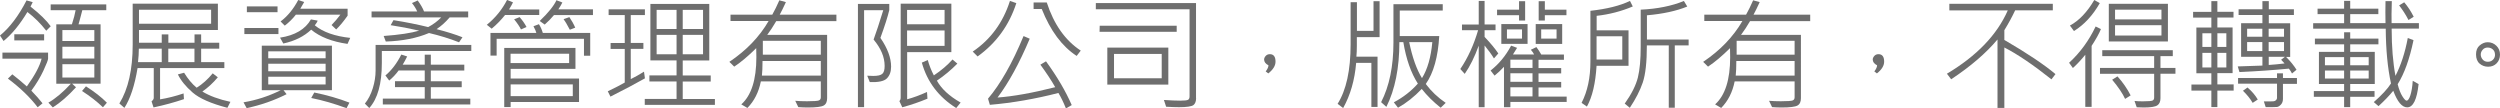
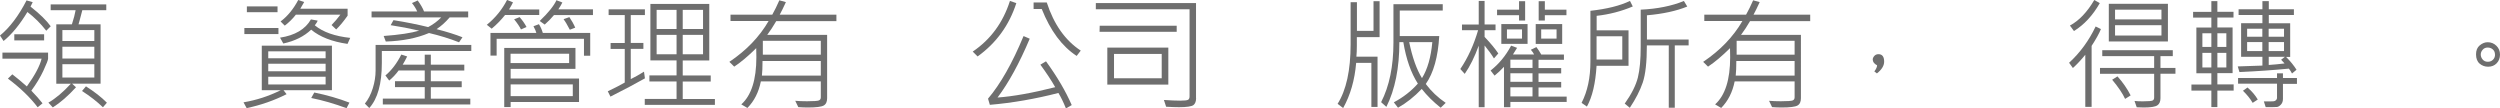
<svg xmlns="http://www.w3.org/2000/svg" id="_層_2" viewBox="0 0 328.61 14.26">
  <defs>
    <style>.cls-1{fill:#6e6e6e;}</style>
  </defs>
  <g id="Layer_1">
    <path class="cls-1" d="M6.67,3.45l-.59,.59c-.73-.94-1.55-1.76-2.48-2.46C2.6,3.24,1.55,4.51,.47,5.39l-.47-.72C1.28,3.62,2.45,2.08,3.49,.05l.81,.24c-.14,.29-.23,.48-.29,.58,1.2,.94,2.09,1.8,2.66,2.59Zm-.35,4.26c0,.17-.2,.69-.61,1.57s-.94,1.76-1.59,2.64c.58,.59,1.07,1.15,1.47,1.66l-.64,.52c-.98-1.29-2.28-2.55-3.91-3.77l.58-.56c.56,.43,1.2,.96,1.91,1.59,1.06-1.48,1.71-2.7,1.94-3.65H.32v-.8H6.32v.8Zm-.52-2.4H1.88v-.81h3.92v.81ZM13.97,1.34h-3.15c-.25,.96-.41,1.58-.5,1.86h2.9v7.8h-3.74l.51,.47c-1.04,1.14-2.05,2.02-3.05,2.65l-.58-.63c.93-.53,1.91-1.35,2.95-2.48h-1.91V3.2h2.05c.24-.73,.4-1.35,.49-1.86h-3.28V.58h7.31v.77Zm-1.57,4.05v-1.44h-4.2v1.44h4.2Zm0,2.3v-1.55h-4.2v1.55h4.2Zm0,2.5v-1.75h-4.2v1.75h4.2Zm1.65,3.31l-.52,.6c-.78-.75-1.69-1.46-2.75-2.14l.52-.61c1.1,.7,2.02,1.41,2.75,2.15Z" />
-     <path class="cls-1" d="M29.49,8.95h-8.45v4.11c1.02-.17,2.05-.43,3.09-.78l.05,.75c-1.27,.43-2.6,.79-4,1.09l-.26-.8c.19-.15,.29-.3,.29-.46v-3.91h-2.13c-.38,2.3-.96,4.04-1.73,5.23l-.66-.58c1.17-1.9,1.75-4.48,1.75-7.73V.48h11.2V3.94h-10.37v1.68h2.99v-1.1h.87v1.1h3.44v-1.1h.87v1.1h2.38v.78h-2.38v1.77h3.05v.78Zm-8.23-.78v-1.77h-3.01c0,.57-.04,1.16-.11,1.77h3.12Zm6.49-5.05V1.28h-9.48v1.84h9.48Zm-2.19,5.05v-1.77h-3.44v1.77h3.44Zm4.73,5.21l-.4,.79c-2.15-.56-3.67-1.23-4.57-2.01s-1.55-1.58-1.94-2.38l.82-.22c.5,.81,1.04,1.47,1.65,1.97,.77-.48,1.47-1.11,2.11-1.89l.67,.52c-.6,.72-1.28,1.35-2.03,1.87,.93,.57,2.16,1.03,3.7,1.36Z" />
    <path class="cls-1" d="M43.62,11.86h-6.35l.4,.52c-1.65,.83-3.4,1.44-5.25,1.83l-.41-.76c1.71-.29,3.34-.82,4.88-1.59h-2.48V6h9.22v5.86Zm-7.02-7.38h-4.48v-.8h4.48v.8Zm-.12-2.88h-4.03V.84h4.03v.77Zm6.32,6.06v-.91h-7.54v.91h7.54Zm0,1.71v-.99h-7.54v.99h7.54Zm0,1.73v-1.01h-7.54v1.01h7.54Zm3.23-6.11l-.35,.78c-2.05-.3-3.64-.92-4.78-1.87-.92,.88-2.14,1.49-3.66,1.82l-.43-.77c1.96-.3,3.32-1.1,4.06-2.4l.88,.16c-.03,.13-.15,.34-.37,.62,1.08,.89,2.63,1.43,4.66,1.65Zm-.34-2.93c-.54,.77-1.04,1.37-1.5,1.81l-.61-.58c.41-.42,.8-.87,1.16-1.36h-5.85c-.43,.55-.92,1.03-1.46,1.44l-.55-.55c.92-.69,1.69-1.63,2.32-2.82l.78,.27-.51,.88h6.22v.91Zm.24,11.43l-.38,.73c-1.56-.58-3.1-1.03-4.64-1.34l.4-.72c1.66,.34,3.2,.78,4.62,1.33Z" />
    <path class="cls-1" d="M61.95,6.7h-11.76v1.59c0,2.72-.55,4.69-1.65,5.91l-.58-.58c.45-.55,.79-1.22,1.04-2.02s.37-1.58,.37-2.33v-3.36h12.58v.8Zm-.4-4.41h-2.45c-.55,.64-1.12,1.15-1.72,1.54,1.37,.35,2.51,.71,3.41,1.07l-.45,.66c-1.22-.48-2.54-.89-3.95-1.22-1.6,.68-3.5,1.05-5.68,1.12l-.28-.73c2.06-.15,3.62-.39,4.67-.7-1.25-.29-2.5-.53-3.75-.72l.37-.66c1.66,.26,3.18,.57,4.56,.91,.66-.35,1.23-.77,1.71-1.27h-9.15v-.78h6c-.15-.35-.38-.72-.69-1.11l.75-.34c.38,.51,.66,.99,.84,1.45h5.8v.78Zm.26,11.44h-11.49v-.77h5.51v-1.51h-3.91v-.78h3.91v-1.41h-3.43c-.36,.5-.78,.94-1.24,1.33l-.5-.67c.82-.69,1.52-1.61,2.09-2.75l.77,.25c-.21,.43-.41,.79-.59,1.08h2.9v-1.31h.8v1.31h4.4v.77h-4.4v1.41h4.06v.78h-4.06v1.51h5.19v.77Z" />
    <path class="cls-1" d="M70.87,1.97h-4.48c-.53,.66-1.11,1.26-1.76,1.8l-.64-.51c1.14-.93,2.02-2.02,2.66-3.27l.78,.32c-.11,.25-.29,.55-.52,.93h3.97v.72Zm6.69,5.36h-.8v-2.23h-11.48v2.21h-.81v-2.98h6.03c-.05-.22-.18-.51-.38-.88l.72-.27c.22,.35,.39,.73,.51,1.15h6.23v2.99Zm-1.45,6.08h-8.99v.66h-.84V6.3h9.36v2.75h-8.52v1.27h8.99v3.09Zm-1.3-5.12v-1.23h-7.7v1.23h7.7Zm.48,4.35v-1.55h-8.17v1.55h8.17Zm-6.08-9.09l-.73,.32c-.19-.39-.49-.83-.9-1.33l.72-.29c.39,.44,.69,.88,.91,1.3Zm8.73-1.57h-5.12c-.35,.42-.75,.84-1.22,1.25l-.66-.47c1.15-1.1,1.88-2.02,2.2-2.73l.78,.3c-.13,.27-.31,.57-.53,.9h4.55v.75Zm-2.34,1.66l-.7,.27c-.36-.69-.64-1.16-.82-1.39l.76-.27c.32,.47,.58,.94,.77,1.39Z" />
    <path class="cls-1" d="M84.77,10.3c-1.16,.66-2.67,1.46-4.53,2.4l-.35-.7c.98-.47,1.72-.85,2.23-1.15V6.43h-1.86v-.78h1.86V1.98h-2.12v-.75h4.77v.75h-1.86v3.66h1.66v.78h-1.66v3.98c.55-.27,1.13-.6,1.74-.98l.12,.87Zm9.2,3.48h-9.22v-.78h4.18v-2.29h-3.57v-.8h3.57v-1.97h-3.44V.52h7.74V7.95h-3.49v1.97h3.68v.8h-3.68v2.29h4.23v.78Zm-5.04-9.98V1.3h-2.62V3.81h2.62Zm0,3.33v-2.55h-2.62v2.55h2.62Zm3.48-3.33V1.3h-2.67V3.81h2.67Zm0,3.33v-2.55h-2.67v2.55h2.67Z" />
    <path class="cls-1" d="M109.95,2.78h-7.92c-.39,.67-.78,1.27-1.18,1.8h7.87V12.91c0,.47-.15,.79-.45,.96s-1,.26-2.1,.26c-.42,0-.84-.02-1.24-.05l-.4-.83c.48,.04,1,.06,1.55,.06,.88,0,1.39-.04,1.56-.11s.25-.21,.25-.41v-2.09h-7.88c-.28,1.41-.87,2.58-1.77,3.49l-.8-.47c1.32-1.18,1.98-3.25,1.98-6.2,0-.31,0-.71-.02-1.19-1.04,1.03-2,1.84-2.89,2.43l-.64-.63c2.23-1.5,3.95-3.28,5.16-5.37h-5.01v-.83h5.49c.31-.55,.62-1.18,.93-1.89l.86,.24c-.31,.68-.58,1.23-.81,1.65h7.45v.83Zm-2.06,7.16v-1.92h-7.66c0,.82-.03,1.46-.08,1.92h7.74Zm0-2.75v-1.83h-7.62v1.83h7.62Z" />
-     <path class="cls-1" d="M115.73,4.99c.93,1.35,1.4,2.61,1.4,3.77,0,.67-.19,1.18-.56,1.55s-1.12,.52-2.24,.48l-.34-.84c.27,.02,.53,.03,.8,.03,.59,0,.98-.09,1.19-.28s.3-.53,.3-1.04c0-1.15-.48-2.3-1.45-3.46,.33-.89,.75-2.18,1.27-3.86h-2.52V14.08h-.81V.52h4.12v.81c-.21,.88-.6,2.1-1.17,3.66Zm9.31,1.86h-5.8v6.2c.84-.23,1.71-.55,2.61-.96l.06,.88c-1.06,.44-2.16,.82-3.31,1.13l-.38-.81c.11-.12,.17-.27,.17-.45V.48h6.66V6.85Zm-.88-3.66V1.31h-4.93v1.88h4.93Zm0,2.84v-2.03h-4.93v2.03h4.93Zm2.11,7.45l-.58,.72c-2.31-1.45-3.82-3.44-4.52-5.97l.78-.34c.19,.68,.45,1.35,.8,2.02,.97-.65,1.79-1.34,2.45-2.09l.64,.54c-.82,.83-1.71,1.58-2.69,2.24,.6,1.08,1.64,2.04,3.12,2.88Z" />
    <path class="cls-1" d="M133.59,.41c-.94,2.91-2.64,5.25-5.09,7.01l-.64-.64c2.35-1.59,3.98-3.81,4.89-6.66l.84,.29Zm7.27,13.41l-.75,.43c-.33-.82-.66-1.5-.99-2.03-3.02,.78-6.02,1.3-9.01,1.56l-.24-.81c1.63-1.92,3.19-4.66,4.67-8.23l.81,.35c-1.35,3.2-2.76,5.78-4.23,7.73,2.06-.15,4.59-.6,7.58-1.36-.48-.85-1.13-1.84-1.95-2.96l.74-.44c1.48,2.04,2.6,3.95,3.38,5.75Zm1.2-7.17l-.54,.7c-1.92-1.25-3.45-3.31-4.59-6.17h-1.07V.32h1.73c.94,2.89,2.43,5,4.48,6.34Z" />
    <path class="cls-1" d="M157.22,12.91c0,.42-.12,.72-.35,.9s-.86,.28-1.89,.28c-.44,0-1.01-.02-1.7-.06l-.29-.89c.91,.06,1.63,.09,2.15,.09,.55,0,.89-.04,1.02-.11s.2-.22,.2-.44V1.22h-12.32V.4h13.17V12.91Zm-2.55-8.73h-10.14l.02-.8h10.12v.8Zm-1.1,6.94h-8.02V6.26h8.02v4.86Zm-.87-.83v-3.2h-6.27v3.2h6.27Z" />
-     <path class="cls-1" d="M166.74,8.59c-.39-.2-.58-.46-.58-.77,0-.15,.07-.31,.2-.46s.32-.24,.55-.24c.5,0,.75,.33,.75,.98,0,.54-.32,1.05-.95,1.55l-.34-.26c.24-.32,.36-.59,.36-.8Z" />
    <path class="cls-1" d="M181.33,4.88h-2.98v1.09c0,.57-.02,1.06-.06,1.48h2.78v6.61h-.81v-5.8h-2c-.19,2.26-.76,4.24-1.71,5.94l-.73-.55c1.14-1.81,1.71-4.41,1.71-7.82V.29h.83v3.77h2.18V.16h.8V4.88Zm8.7,8.64l-.66,.64c-.97-.77-1.8-1.59-2.49-2.47-.98,1.03-2.02,1.85-3.12,2.47l-.55-.71c1.24-.66,2.29-1.48,3.16-2.46-.9-1.4-1.54-3.21-1.91-5.45h-.52c0,3.4-.57,6.23-1.71,8.51l-.69-.62c1.08-2.1,1.62-4.72,1.62-7.84V.55h6.48v.83h-5.65v3.36h5.19c-.16,2.75-.75,4.85-1.77,6.3,.72,.96,1.6,1.79,2.62,2.48Zm-1.76-7.98h-3.04c.42,2.02,.98,3.6,1.68,4.73,.73-1.17,1.18-2.75,1.36-4.73Z" />
    <path class="cls-1" d="M196.95,7.02l-.58,.66c-.29-.49-.7-1.05-1.23-1.7V14.09h-.77V6c-.54,1.48-1.15,2.72-1.84,3.71l-.58-.64c1-1.47,1.77-3.17,2.34-5.1h-2.12v-.75h2.2V.12h.77V3.22h1.44v.75h-1.44v.88c.77,.81,1.37,1.53,1.8,2.17Zm8.99,6.38h-7.41v.69h-.84v-5.31c-.4,.43-.81,.82-1.24,1.16l-.52-.67c1.09-.85,1.99-1.94,2.7-3.27l.78,.29c-.19,.33-.37,.62-.54,.87h2.78c-.09-.18-.23-.39-.43-.62l.73-.35c.25,.33,.46,.65,.64,.98h2.98v.69h-3.34v1.09h2.98v.7h-2.98v1.12h2.98v.73h-2.98v1.2h3.7v.73Zm-5.47-10.7h-.8v-.7h-2.89v-.73h2.89V.16h.8V2.7Zm.32,3.07h-3.45V3.16h3.45v2.62Zm-.73-.7v-1.21h-1.98v1.21h1.98Zm1.38,3.86v-1.09h-2.91v1.09h2.91Zm0,1.82v-1.12h-2.91v1.12h2.91Zm0,1.92v-1.2h-2.91v1.2h2.91Zm3.9-6.9h-3.48V3.16h3.48v2.62Zm.56-3.77h-2.84v.7h-.81V.16h.81V1.27h2.84v.73Zm-1.3,3.07v-1.21h-2.02v1.21h2.02Z" />
    <path class="cls-1" d="M214.62,.85c-1.52,.64-3.1,1.05-4.75,1.23v1.91h4.19v4.66h-4.2c-.14,2.3-.56,4.08-1.27,5.36l-.7-.49c.78-1.52,1.16-3.32,1.16-5.4V1.42c2.17-.24,3.9-.67,5.2-1.3l.37,.73Zm-1.38,6.98v-3.06h-3.38v3.06h3.38Zm8.72-1.86h-1.82V14.16h-.79V5.97h-2.88c0,2.19-.18,3.82-.54,4.88s-.93,2.16-1.7,3.32l-.67-.55c.91-1.28,1.48-2.43,1.73-3.44s.37-2.36,.37-4.03V1.27c2.17-.1,4.07-.48,5.68-1.14l.44,.73c-1.42,.58-3.19,.97-5.3,1.15v3.19h5.48v.78Z" />
    <path class="cls-1" d="M237.95,2.78h-7.92c-.39,.67-.78,1.27-1.18,1.8h7.87V12.91c0,.47-.15,.79-.45,.96s-1,.26-2.1,.26c-.42,0-.84-.02-1.24-.05l-.4-.83c.48,.04,1,.06,1.55,.06,.88,0,1.39-.04,1.56-.11s.25-.21,.25-.41v-2.09h-7.88c-.28,1.41-.87,2.58-1.77,3.49l-.8-.47c1.32-1.18,1.98-3.25,1.98-6.2,0-.31,0-.71-.02-1.19-1.04,1.03-2,1.84-2.89,2.43l-.64-.63c2.23-1.5,3.95-3.28,5.16-5.37h-5.01v-.83h5.49c.31-.55,.62-1.18,.93-1.89l.86,.24c-.31,.68-.58,1.23-.81,1.65h7.45v.83Zm-2.06,7.16v-1.92h-7.66c0,.82-.03,1.46-.08,1.92h7.74Zm0-2.75v-1.83h-7.62v1.83h7.62Z" />
    <path class="cls-1" d="M246.74,8.59c-.39-.2-.58-.46-.58-.77,0-.15,.07-.31,.2-.46s.32-.24,.55-.24c.5,0,.75,.33,.75,.98,0,.54-.32,1.05-.95,1.55l-.34-.26c.24-.32,.36-.59,.36-.8Z" />
-     <path class="cls-1" d="M270.18,9.74l-.53,.69c-2.39-1.9-4.45-3.3-6.19-4.19v7.95h-.9V5.19c-1.51,1.8-3.54,3.54-6.09,5.23l-.56-.73c3.93-2.34,6.59-5.12,8-8.32h-7.68V.5h13.6v.86h-4.95c-.39,.83-.86,1.7-1.42,2.61v1.28c2.98,1.73,5.22,3.23,6.72,4.49Z" />
    <path class="cls-1" d="M276.15,3.83c-.22,.55-.62,1.28-1.22,2.2V14.05h-.83V7.2c-.58,.71-1.13,1.29-1.63,1.74l-.5-.69c1.45-1.33,2.61-2.92,3.49-4.77l.69,.34Zm-.15-3.41c-.92,1.61-2.05,2.83-3.39,3.66l-.53-.72c1.2-.65,2.27-1.77,3.2-3.36l.72,.41Zm9.95,9.27h-1.97v3.22c0,.43-.13,.74-.4,.93s-.86,.29-1.8,.29c-.3,0-.61-.01-.92-.03l-.29-.83c.32,.04,.69,.05,1.09,.05,.72,0,1.15-.04,1.29-.11s.2-.2,.2-.39v-3.12h-7.12v-.77h7.12v-1.55h-6.82v-.78h9.27v.78h-1.62v1.55h1.97v.77Zm-.99-4.24h-7.77V.5h7.77V5.44Zm-4.9,7.09l-.73,.46c-.32-.71-.89-1.55-1.7-2.52l.7-.44c.71,.79,1.28,1.62,1.73,2.5Zm4.05-9.98V1.27h-6.1v1.28h6.1Zm0,2.11v-1.36h-6.1v1.36h6.1Z" />
    <path class="cls-1" d="M293.6,11.91h-2.14v2.16h-.79v-2.16h-2.62v-.8h2.62v-1.48h-1.97V3.62h1.97v-1.31h-2.4v-.75h2.4V.15h.79V1.55h2.12v.75h-2.12v1.31h2v6h-2v1.48h2.14v.8Zm-2.93-5.74v-1.8h-1.18v1.8h1.18Zm0,2.7v-1.92h-1.18v1.92h1.18Zm1.97-2.7v-1.8h-1.18v1.8h1.18Zm0,2.7v-1.92h-1.18v1.92h1.18Zm9.22,.3l-.59,.49c-.11-.22-.25-.44-.41-.64-2.06,.2-4.23,.35-6.5,.45l-.22-.74c1.44-.04,2.52-.08,3.24-.11v-1.15h-2.8V3.05h2.8V1.97h-3.13v-.75h3.13V.15h.84V1.22h3.3v.75h-3.3v1.09h2.81V7.48h-.54c.58,.58,1.04,1.15,1.38,1.7Zm.06,1.85h-1.84v1.98c0,.31-.09,.56-.27,.75s-.35,.29-.51,.31-.66,.02-1.49,.02l-.24-.75c.77,0,1.2,0,1.31-.02s.2-.06,.29-.15,.13-.18,.13-.27v-1.89h-5.12v-.75h5.12v-.61h.78v.61h1.84v.75Zm-5.15,2.06l-.67,.44c-.32-.55-.75-1.08-1.28-1.59l.6-.43c.58,.5,1.03,1.03,1.35,1.58Zm.6-8.25v-1.05h-2v1.05h2Zm0,1.88v-1.18h-2v1.18h2Zm2.85-1.88v-1.05h-2.02v1.05h2.02Zm0,1.88v-1.18h-2.02v1.18h2.02Zm.11,.76h-2.12v1.07c.68-.05,1.38-.11,2.08-.2-.22-.25-.37-.42-.45-.49l.49-.38Z" />
-     <path class="cls-1" d="M317.94,3.76h-3.57c0,2.4,.17,4.47,.5,6.21,.72-1.4,1.26-3.06,1.62-4.98l.75,.29c-.51,2.46-1.2,4.39-2.08,5.79,.17,.68,.38,1.21,.62,1.59s.43,.57,.55,.57c.18,0,.35-.24,.5-.71s.26-1.11,.31-1.9l.77,.43c-.22,2.04-.72,3.06-1.5,3.06-.68,0-1.29-.73-1.83-2.18-.53,.65-1.17,1.32-1.94,2.02l-.62-.53c1.06-.93,1.82-1.75,2.26-2.45-.44-2.02-.67-4.42-.69-7.2h-9.54v-.72h4.07V1.86h-3.49v-.72h3.49V.11h.8V1.14h3.7v.72h-3.7v1.18h4.64c-.02-.91-.02-1.88,0-2.89h.83c-.04,1.28-.05,2.24-.03,2.89h3.59v.72Zm-5.31,2.07h-3.71v.99h3.23v4.22h-3.23v.93h3.2v.75h-3.2v1.36h-.8v-1.36h-3.98v-.75h3.98v-.93h-3.31V6.82h3.31v-.99h-3.84v-.76h3.84v-.83h.8v.83h3.71v.76Zm-4.51,2.75v-1.07h-2.52v1.07h2.52Zm0,1.74v-1.05h-2.52v1.05h2.52Zm3.23-1.74v-1.07h-2.43v1.07h2.43Zm0,1.74v-1.05h-2.43v1.05h2.43Zm5.92-8.12l-.69,.43c-.35-.69-.77-1.33-1.23-1.92l.67-.41c.48,.57,.9,1.2,1.25,1.91Z" />
    <path class="cls-1" d="M326.98,5.55c.45,0,.83,.15,1.15,.46s.48,.69,.48,1.16-.15,.85-.44,1.15-.67,.45-1.12,.45c-.42,0-.79-.13-1.11-.4s-.48-.68-.48-1.23c0-.52,.16-.91,.49-1.18s.67-.41,1.04-.41Zm.97,1.62c0-.28-.09-.5-.28-.67s-.41-.25-.68-.25-.48,.09-.65,.28-.26,.4-.26,.64c0,.23,.08,.45,.25,.65s.39,.3,.68,.3c.27,0,.5-.09,.68-.27s.27-.41,.27-.69Z" />
  </g>
</svg>